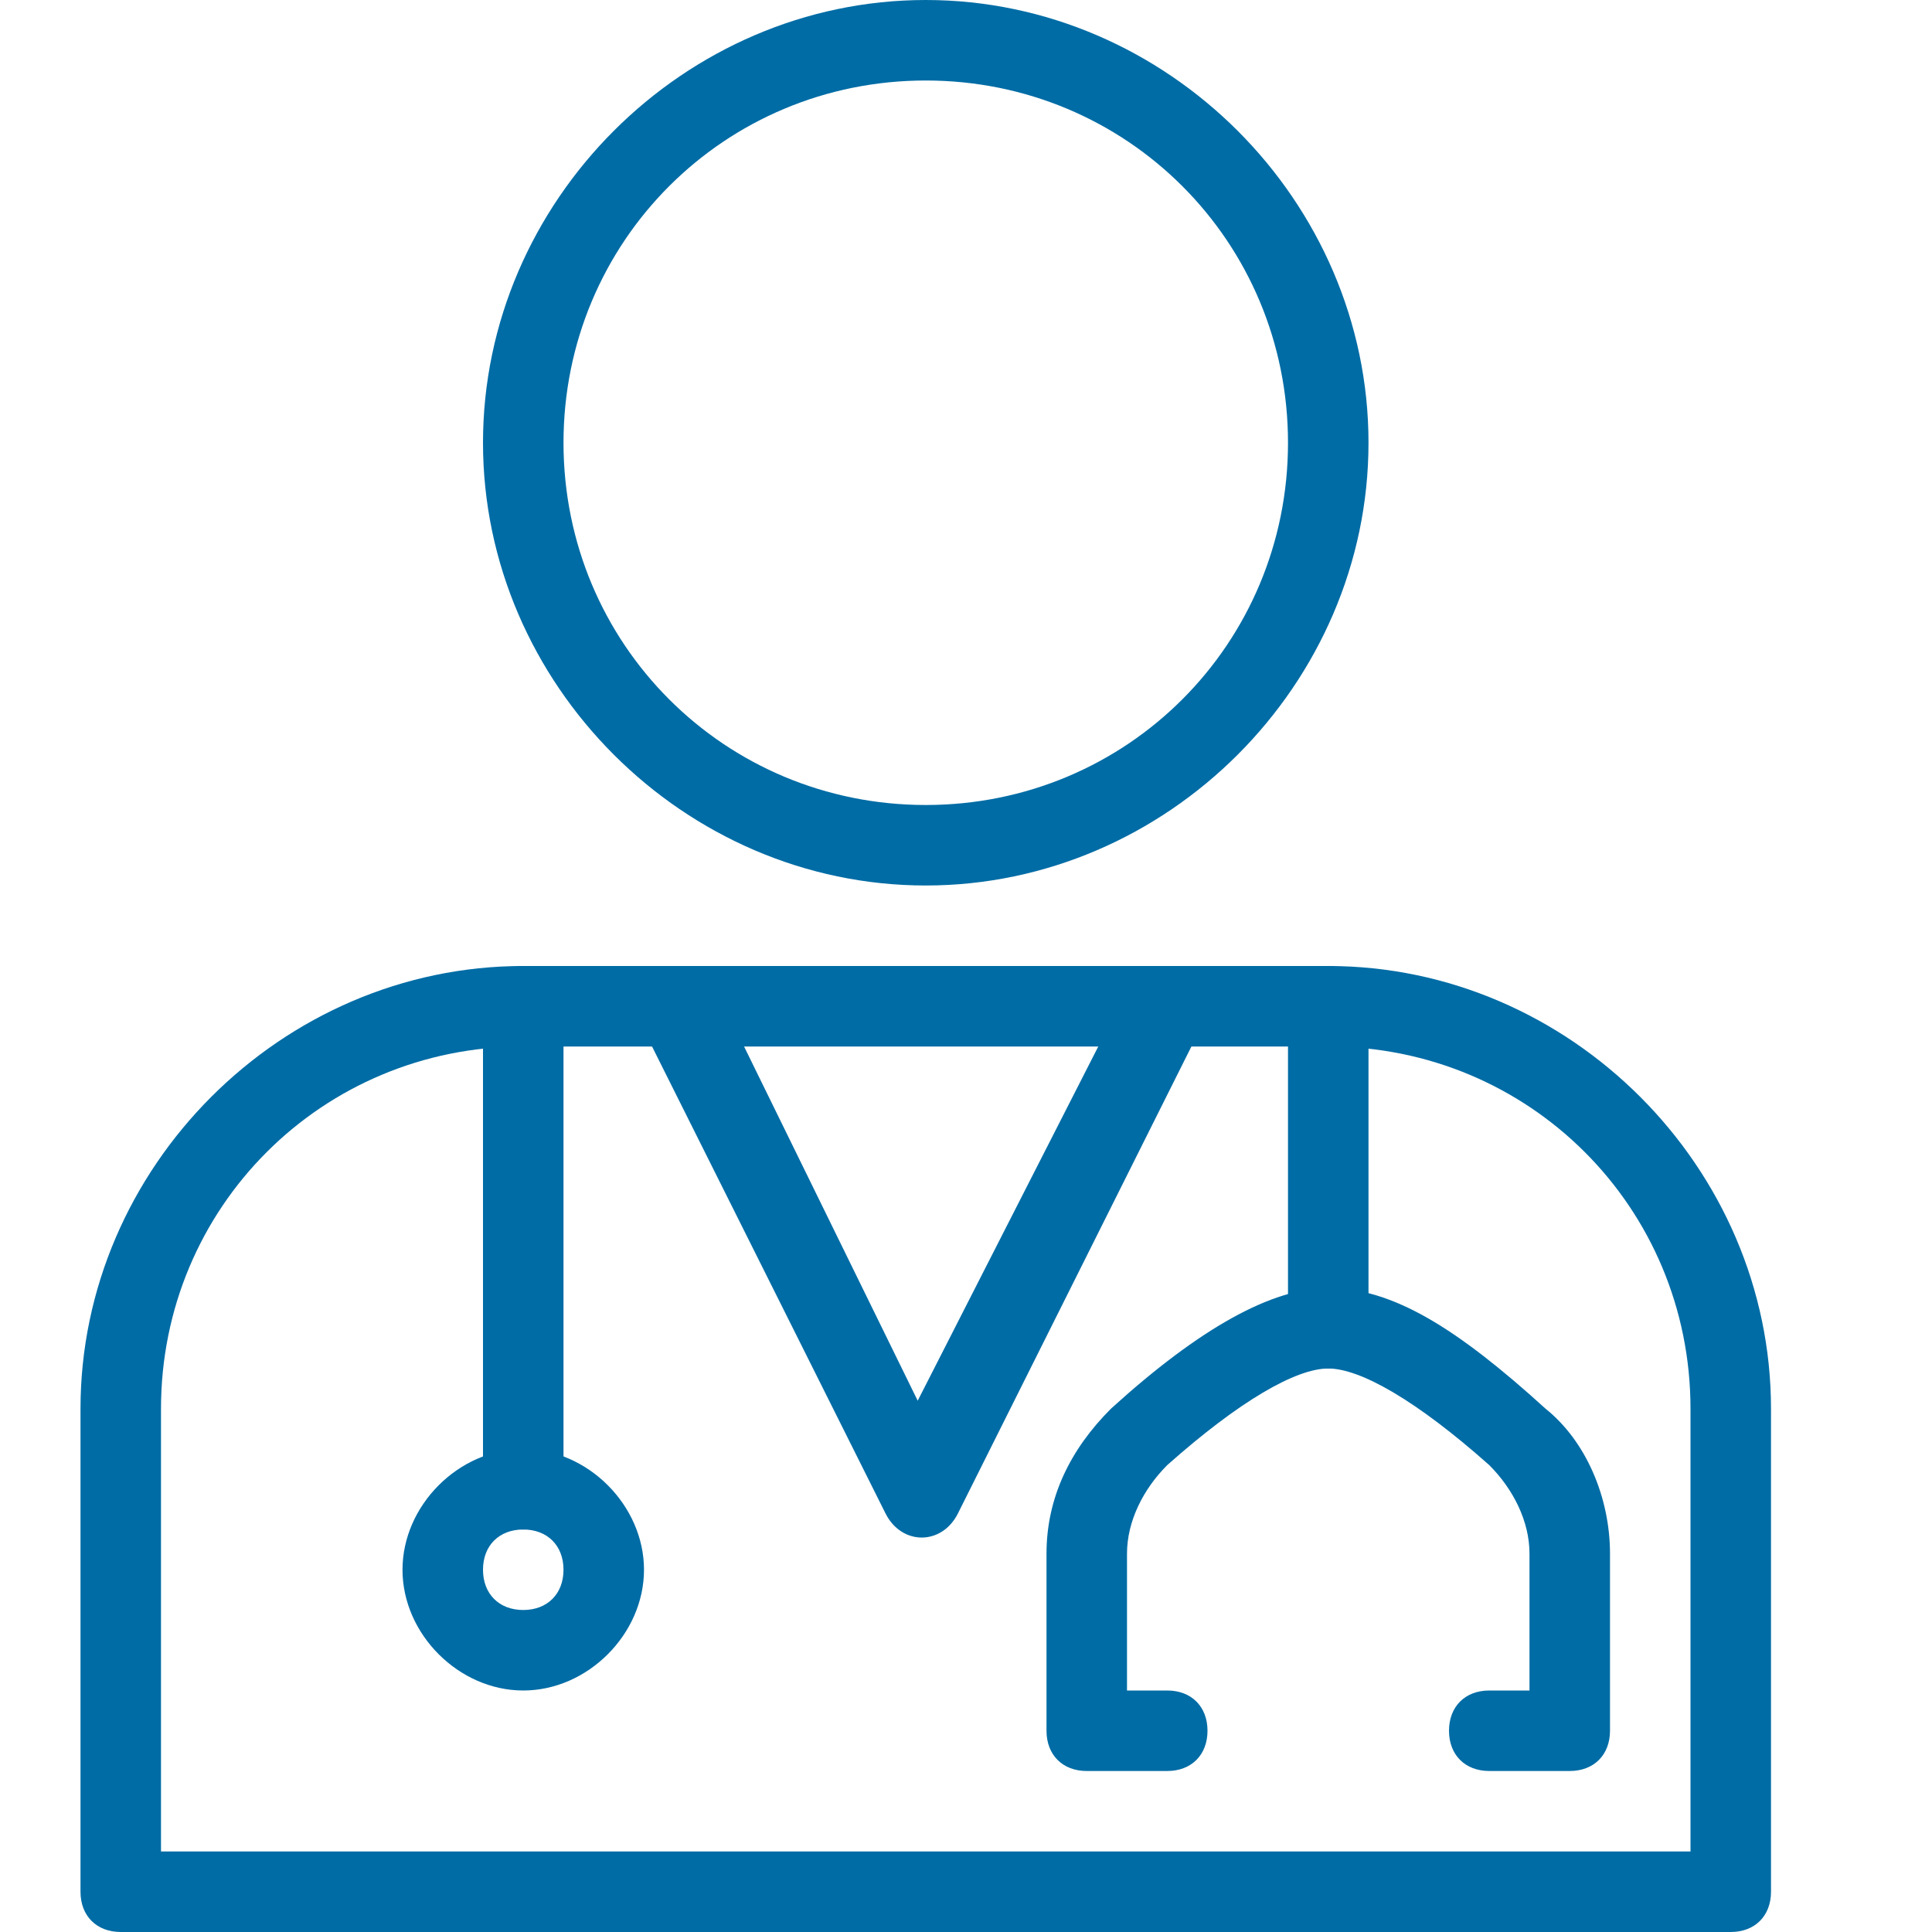
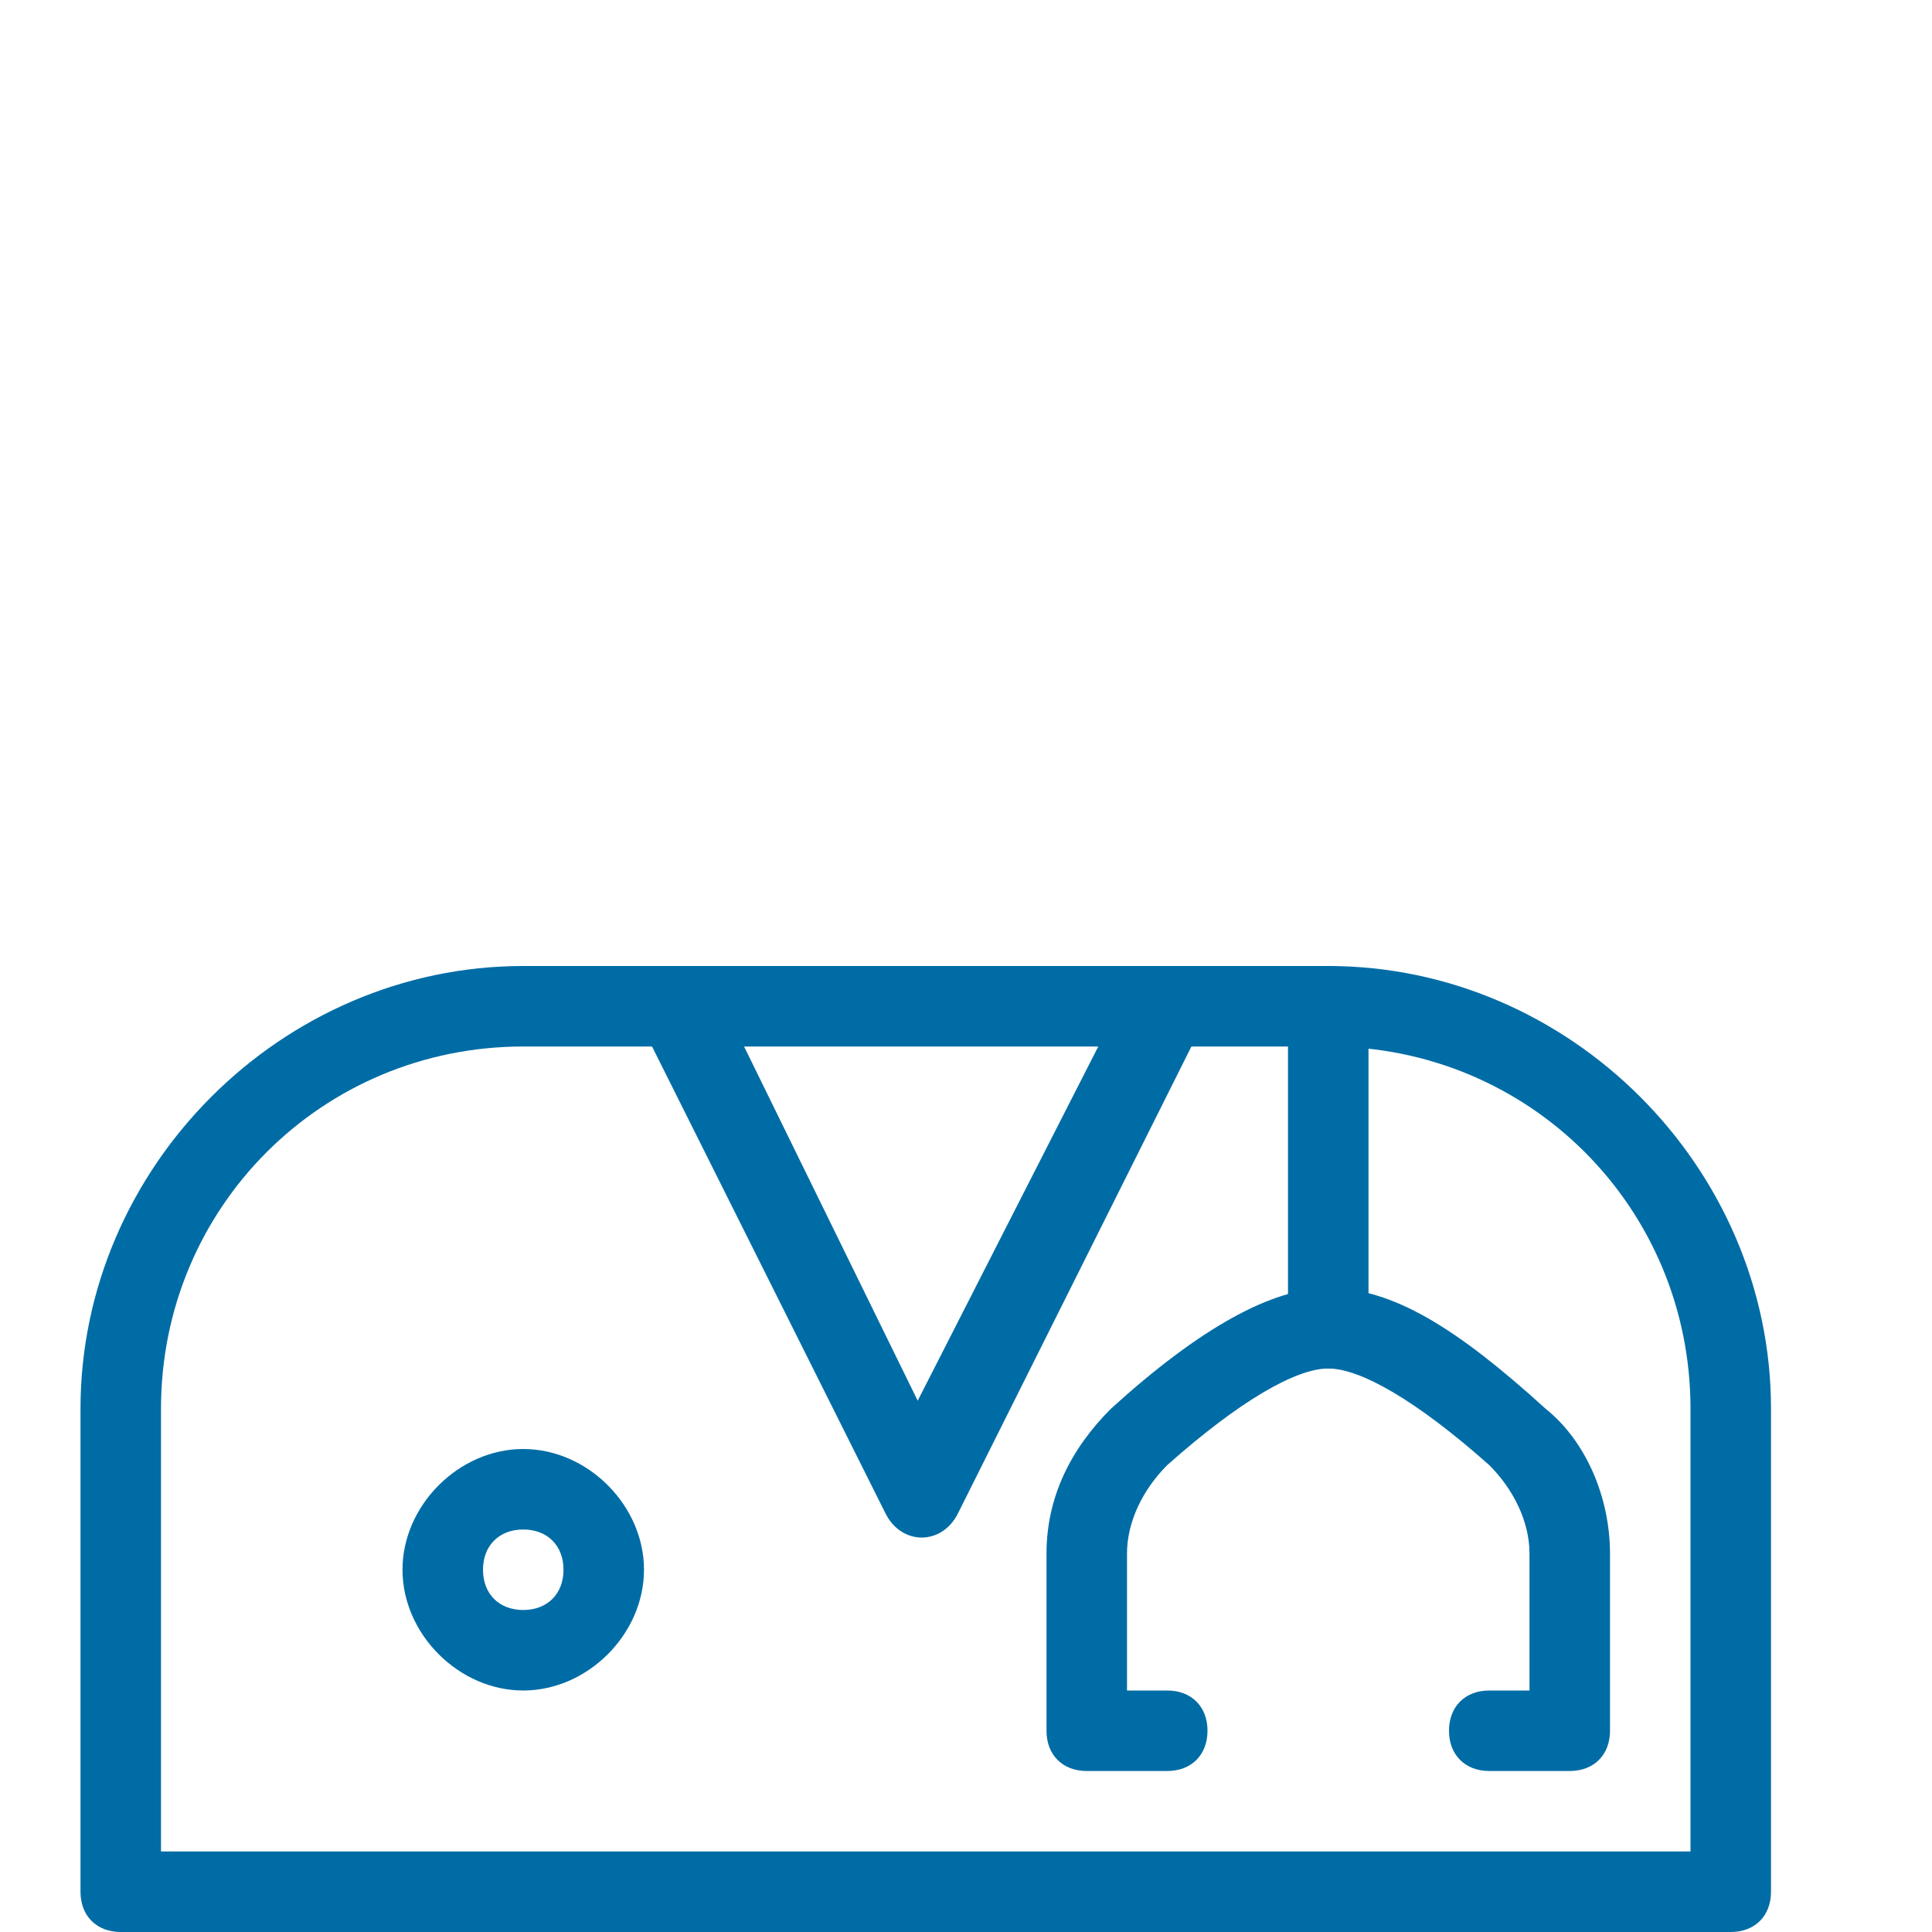
<svg xmlns="http://www.w3.org/2000/svg" version="1.1" id="Layer_1" x="0px" y="0px" viewBox="0 0 24 24" style="enable-background:new 0 0 24 24;" xml:space="preserve">
  <style type="text/css">
	.st0{fill:#006CA5;}
</style>
  <title>health_009-doctor-stethoscope-medical-checkup</title>
  <desc>Created with Sketch.</desc>
  <g id="Page-1">
    <g id="health-outline" transform="translate(-408, -72)">
      <g id="doctor-stethoscope-medical-checkup" transform="translate(409, 72)">
        <path id="Combined-Shape" class="st0" d="M20,17.5c0-2.5-2-4.5-4.5-4.5h-10C3,13,1,15,1,17.5V23h19V17.5z M5.5,12h10     c3,0,5.5,2.5,5.5,5.5v6c0,0.3-0.2,0.5-0.5,0.5h-20C0.2,24,0,23.8,0,23.5v-6C0,14.5,2.5,12,5.5,12z" />
        <path id="Line-18" class="st0" d="M7.9,12.3c-0.1-0.2-0.4-0.3-0.7-0.2c-0.2,0.1-0.3,0.4-0.2,0.7l3,6c0.2,0.4,0.7,0.4,0.9,0l3-6     c0.1-0.2,0-0.5-0.2-0.7c-0.2-0.1-0.5,0-0.7,0.2l-2.6,5.1L7.9,12.3z" />
-         <path id="Oval-7" class="st0" d="M10.5,11C7.5,11,5,8.5,5,5.5S7.5,0,10.5,0S16,2.5,16,5.5S13.5,11,10.5,11z M10.5,10     C13,10,15,8,15,5.5S13,1,10.5,1S6,3,6,5.5S8,10,10.5,10z" />
        <path id="Oval-7_1_" class="st0" d="M5.5,21C4.7,21,4,20.3,4,19.5S4.7,18,5.5,18S7,18.7,7,19.5S6.3,21,5.5,21z M5.5,20     C5.8,20,6,19.8,6,19.5S5.8,19,5.5,19S5,19.2,5,19.5S5.2,20,5.5,20z" />
-         <path id="Line-17" class="st0" d="M5,12.5v6C5,18.8,5.2,19,5.5,19S6,18.8,6,18.5v-6C6,12.2,5.8,12,5.5,12S5,12.2,5,12.5z" />
        <path id="Line-17_1_" class="st0" d="M15,12.5v4c0,0.3,0.2,0.5,0.5,0.5s0.5-0.2,0.5-0.5v-4c0-0.3-0.2-0.5-0.5-0.5     S15,12.2,15,12.5z" />
        <path id="Line-17_2_" class="st0" d="M13,19.3c0-0.4,0.2-0.8,0.5-1.1c0.9-0.8,1.6-1.2,2-1.2c0.4,0,1.1,0.4,2,1.2     c0.3,0.3,0.5,0.7,0.5,1.1V21h-0.5c-0.3,0-0.5,0.2-0.5,0.5s0.2,0.5,0.5,0.5h1c0.3,0,0.5-0.2,0.5-0.5v-2.2c0-0.7-0.3-1.4-0.8-1.8     c-1.1-1-1.9-1.5-2.7-1.5c-0.7,0-1.6,0.5-2.7,1.5C12.3,18,12,18.6,12,19.3v2.2c0,0.3,0.2,0.5,0.5,0.5h1c0.3,0,0.5-0.2,0.5-0.5     S13.8,21,13.5,21H13V19.3z" />
      </g>
    </g>
  </g>
</svg>